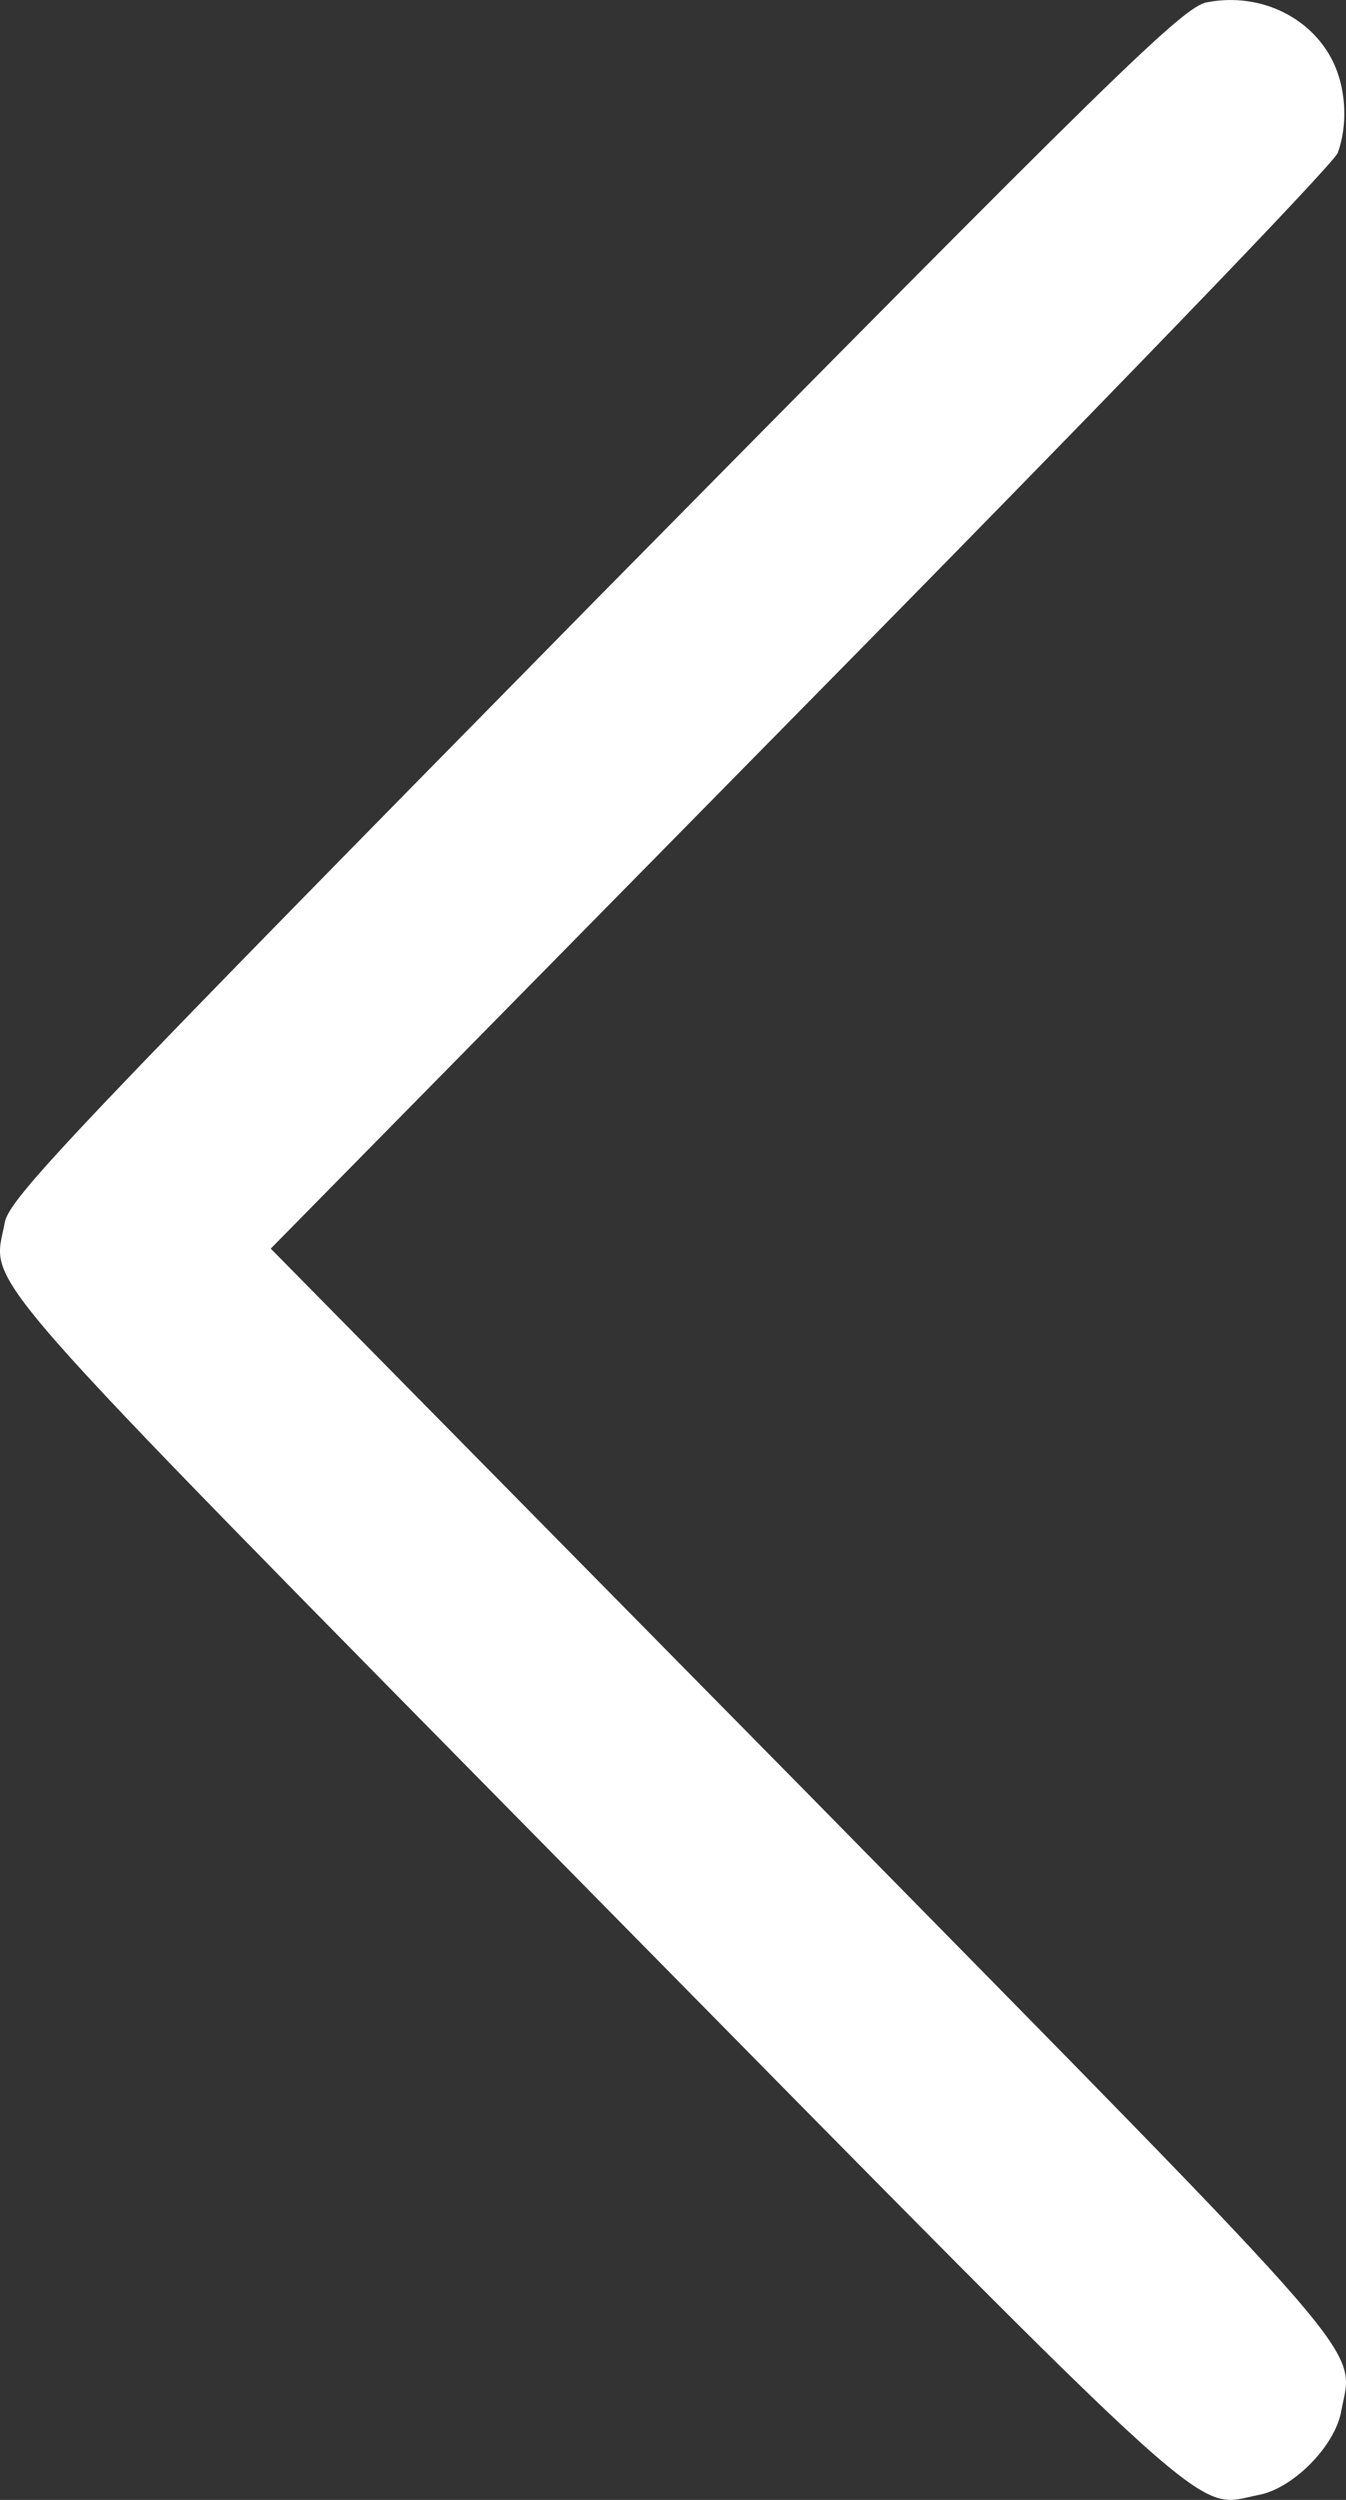
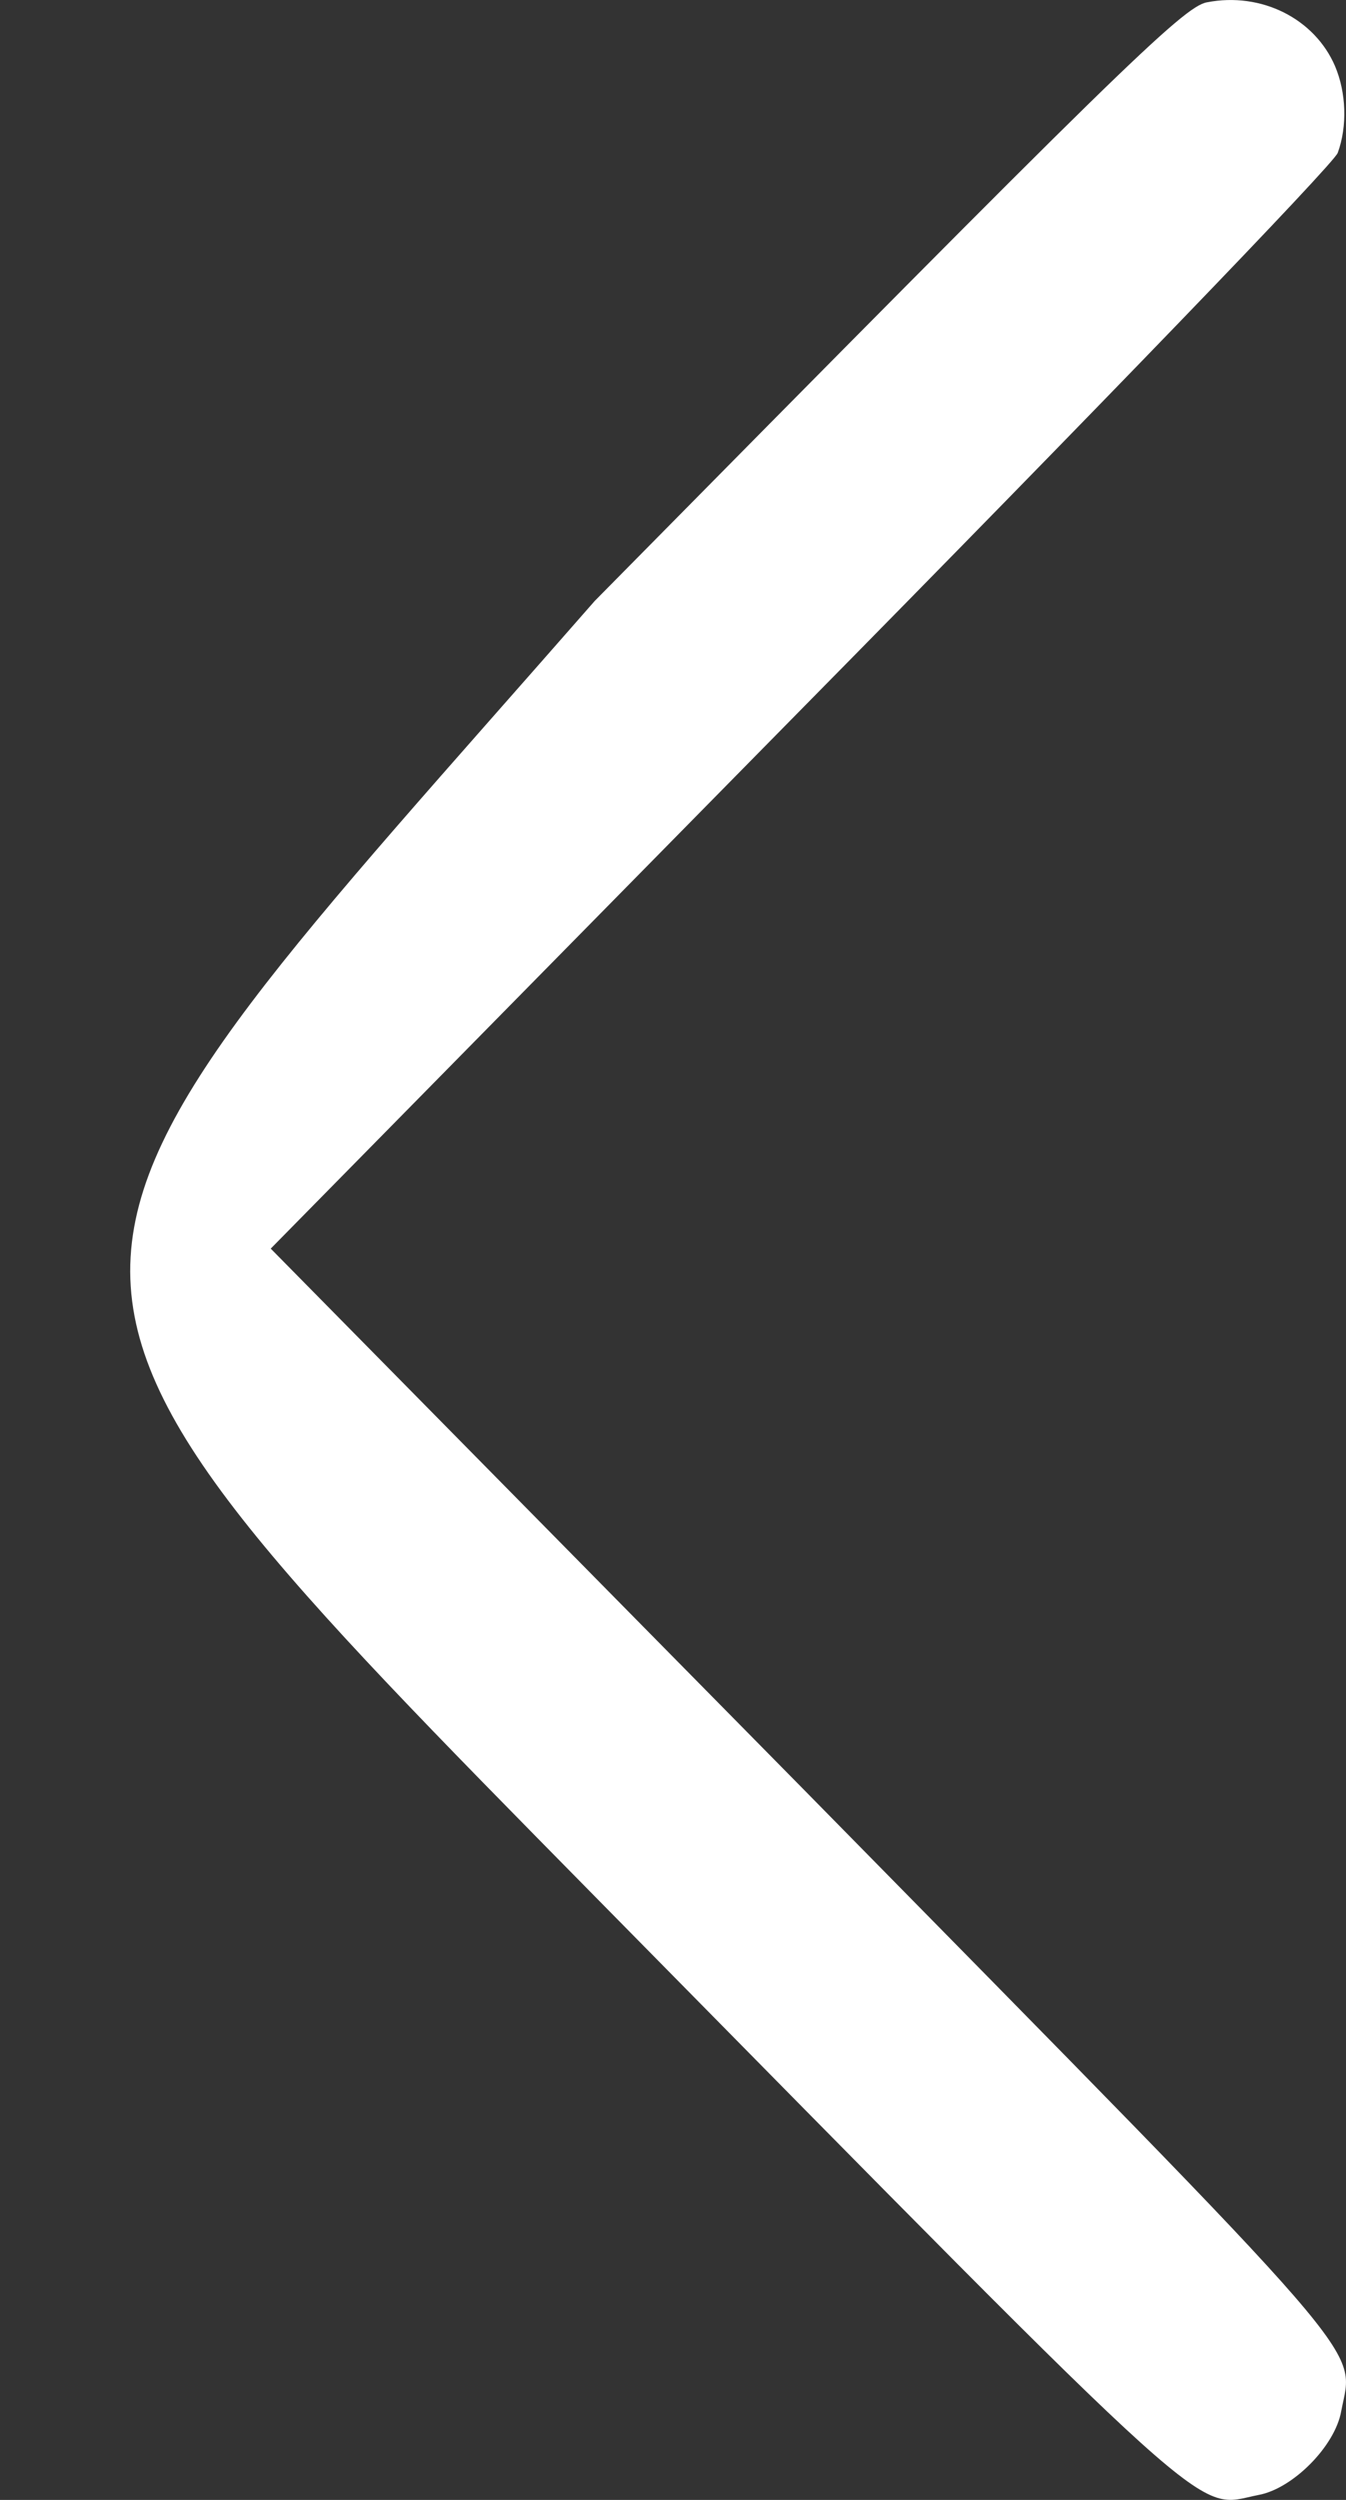
<svg xmlns="http://www.w3.org/2000/svg" width="7" height="13" viewBox="0 0 7 13" fill="none">
  <rect x="0" y="0" width="7" height="13" fill="#333333" stroke="none" />
-   <path d="M6.943 0.344C6.837 0.097 6.56 -0.043 6.277 0.012C6.153 0.034 5.8 0.381 3.093 3.125C0.389 5.873 0.047 6.231 0.025 6.357C-0.04 6.704 -0.215 6.501 3.093 9.861C6.4 13.218 6.204 13.041 6.546 12.974C6.724 12.941 6.943 12.72 6.975 12.539C7.041 12.191 7.19 12.369 4.181 9.307L1.408 6.493L4.162 3.694C5.705 2.128 6.935 0.854 6.957 0.795C7.008 0.655 7.001 0.481 6.943 0.344Z" fill="white" />
+   <path d="M6.943 0.344C6.837 0.097 6.56 -0.043 6.277 0.012C6.153 0.034 5.8 0.381 3.093 3.125C-0.04 6.704 -0.215 6.501 3.093 9.861C6.4 13.218 6.204 13.041 6.546 12.974C6.724 12.941 6.943 12.72 6.975 12.539C7.041 12.191 7.19 12.369 4.181 9.307L1.408 6.493L4.162 3.694C5.705 2.128 6.935 0.854 6.957 0.795C7.008 0.655 7.001 0.481 6.943 0.344Z" fill="white" />
</svg>